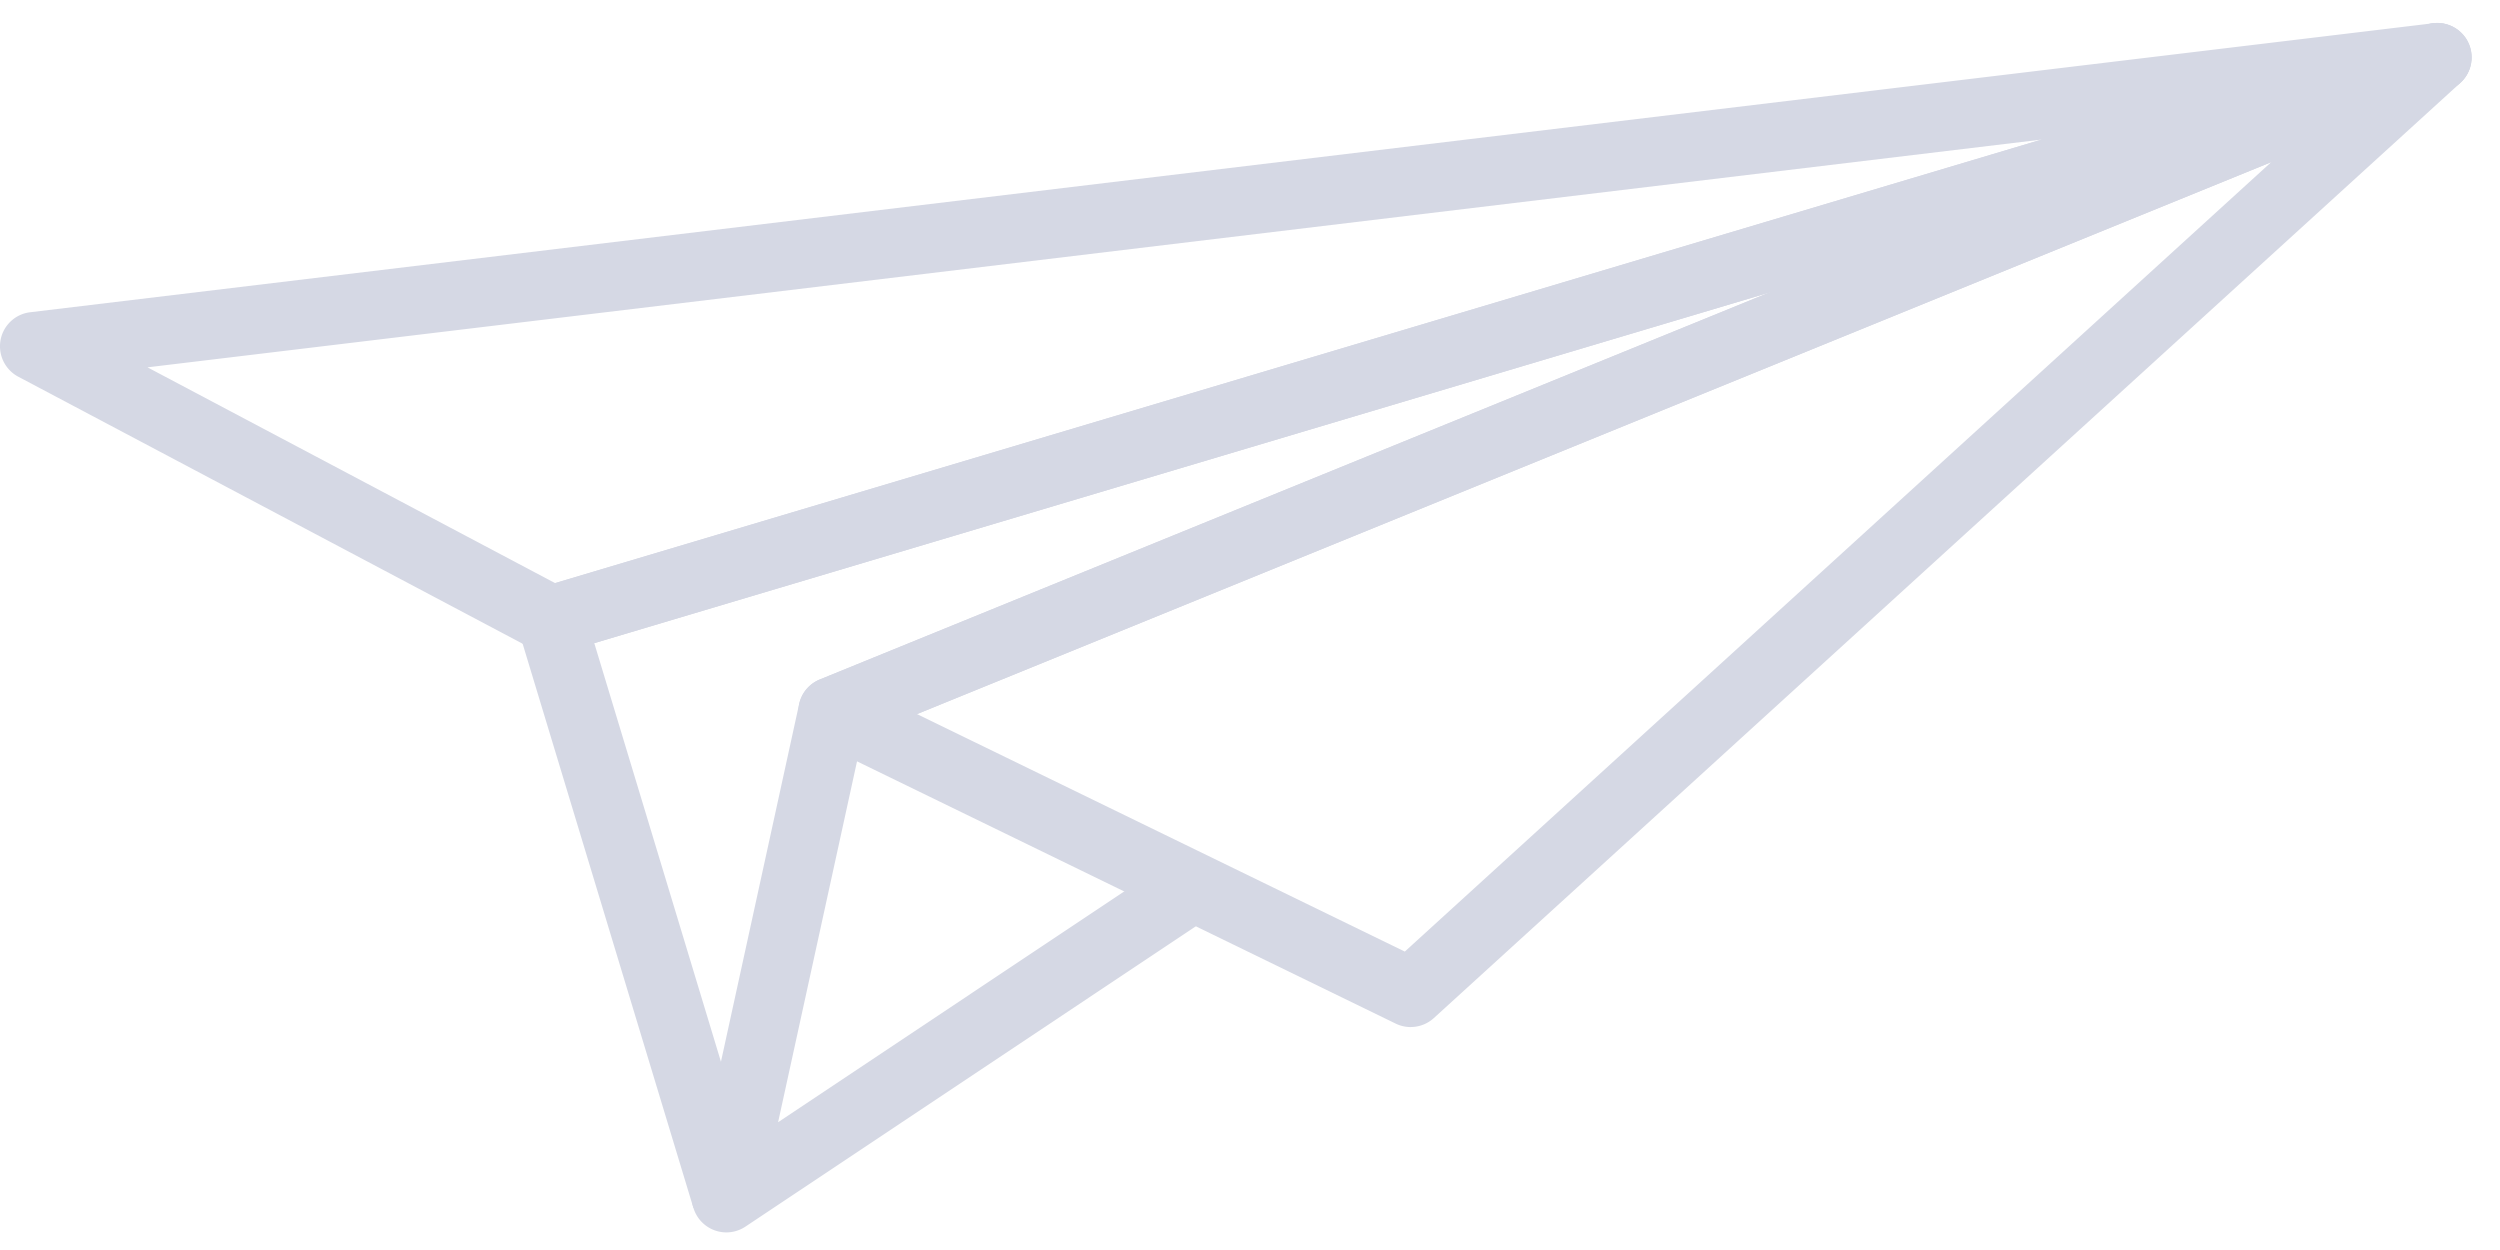
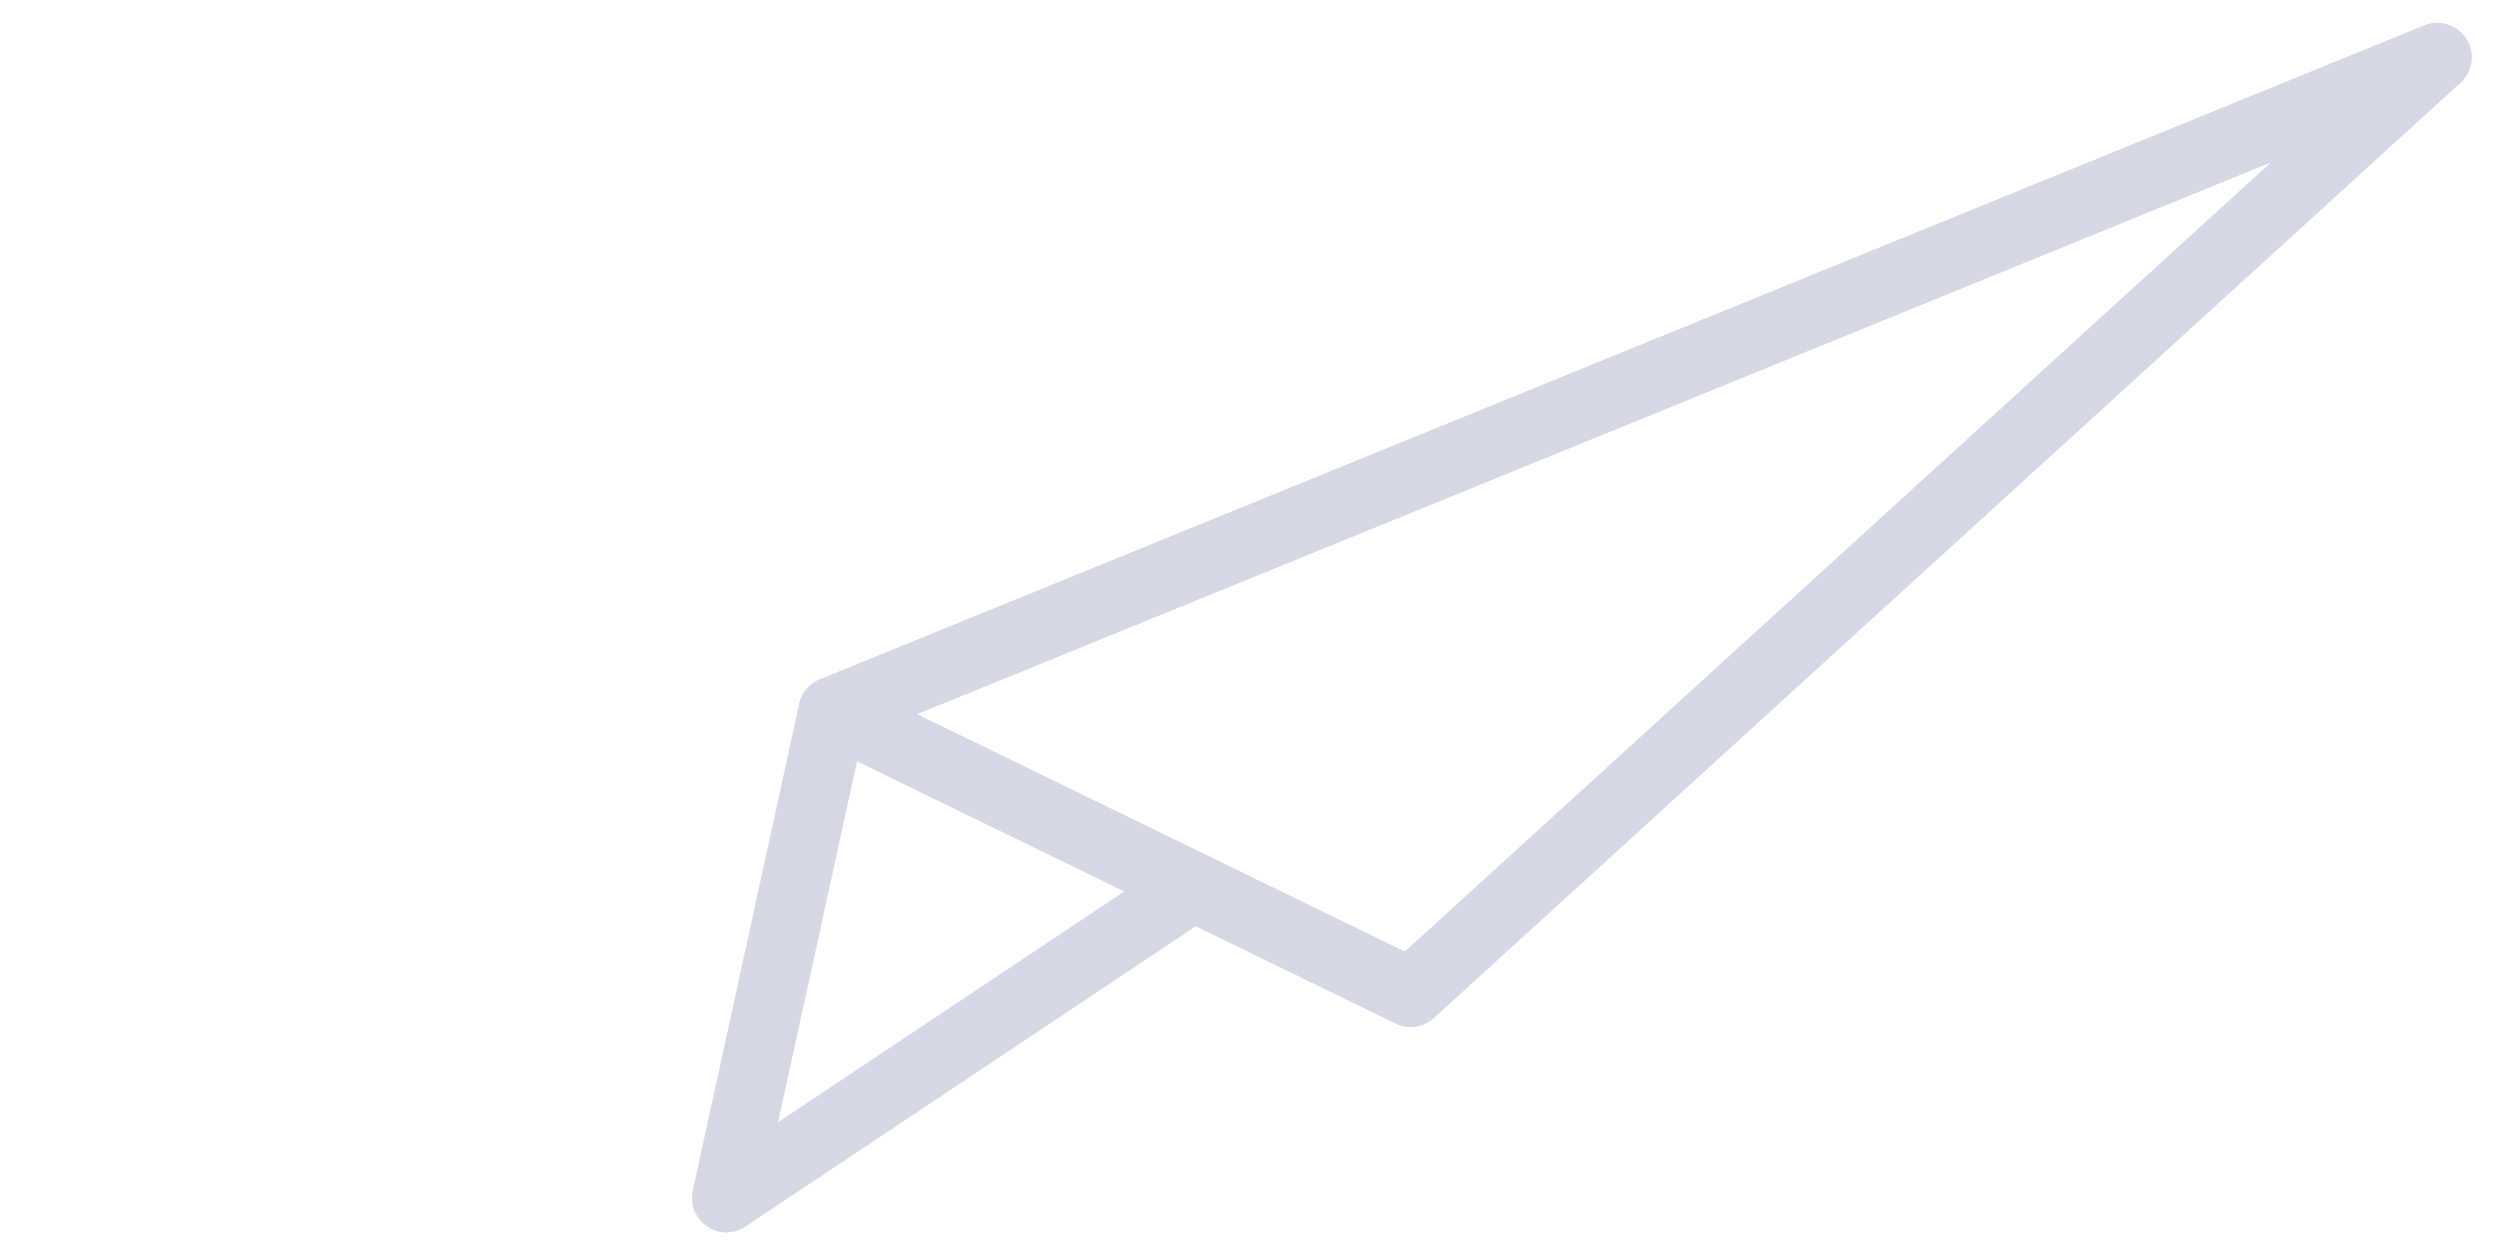
<svg xmlns="http://www.w3.org/2000/svg" width="76" height="38" viewBox="0 0 76 38">
  <g fill="#D5D8E4" fill-rule="evenodd">
-     <path d="M21.08 36.723l-5.318-17.57a1.052 1.052 0 0 1 .08-.798 1.04 1.04 0 0 1 .622-.506L73.794.743l.598 2.002-56.326 16.806 5.013 16.567-2 .605z" />
-     <path d="M4.484 11.167l12.39 6.559L62.063 4.243 4.484 11.167zm12.279 8.727c-.169 0-.336-.04-.489-.12L.556 11.452a1.047 1.047 0 0 1-.539-1.114c.083-.45.449-.793.903-.846L73.968.707a1.046 1.046 0 0 1 .425 2.038L17.06 19.852a1.042 1.042 0 0 1-.298.042z" />
    <path d="M22.08 37.465a1.046 1.046 0 0 1-1.02-1.268L24.294 21.4c.073-.335.308-.613.626-.743L73.7.775a1.045 1.045 0 0 1 .973 1.838l-1.47.979-.187-.281L26.22 22.384l-2.566 11.732 11.562-7.71 1.159 1.739L22.66 37.29a1.048 1.048 0 0 1-.58.175" />
    <path d="M27.877 21.708l14.829 7.22 26.34-24-41.17 16.78zm15.008 9.515c-.155 0-.312-.035-.458-.106l-17.57-8.554a1.046 1.046 0 0 1 .065-1.907L73.7.776a1.046 1.046 0 0 1 1.098 1.74L43.588 30.95a1.048 1.048 0 0 1-.703.272z" />
  </g>
</svg>